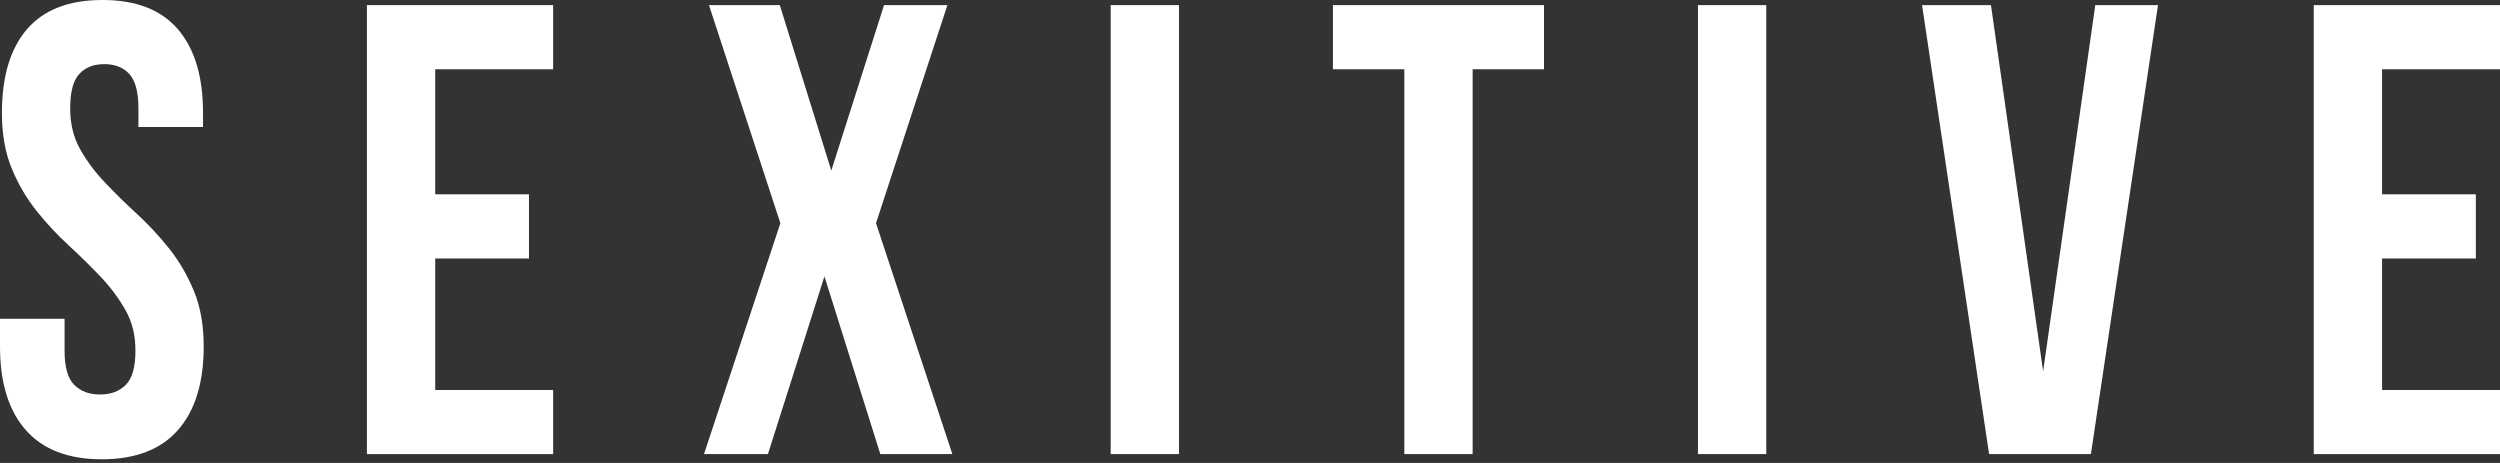
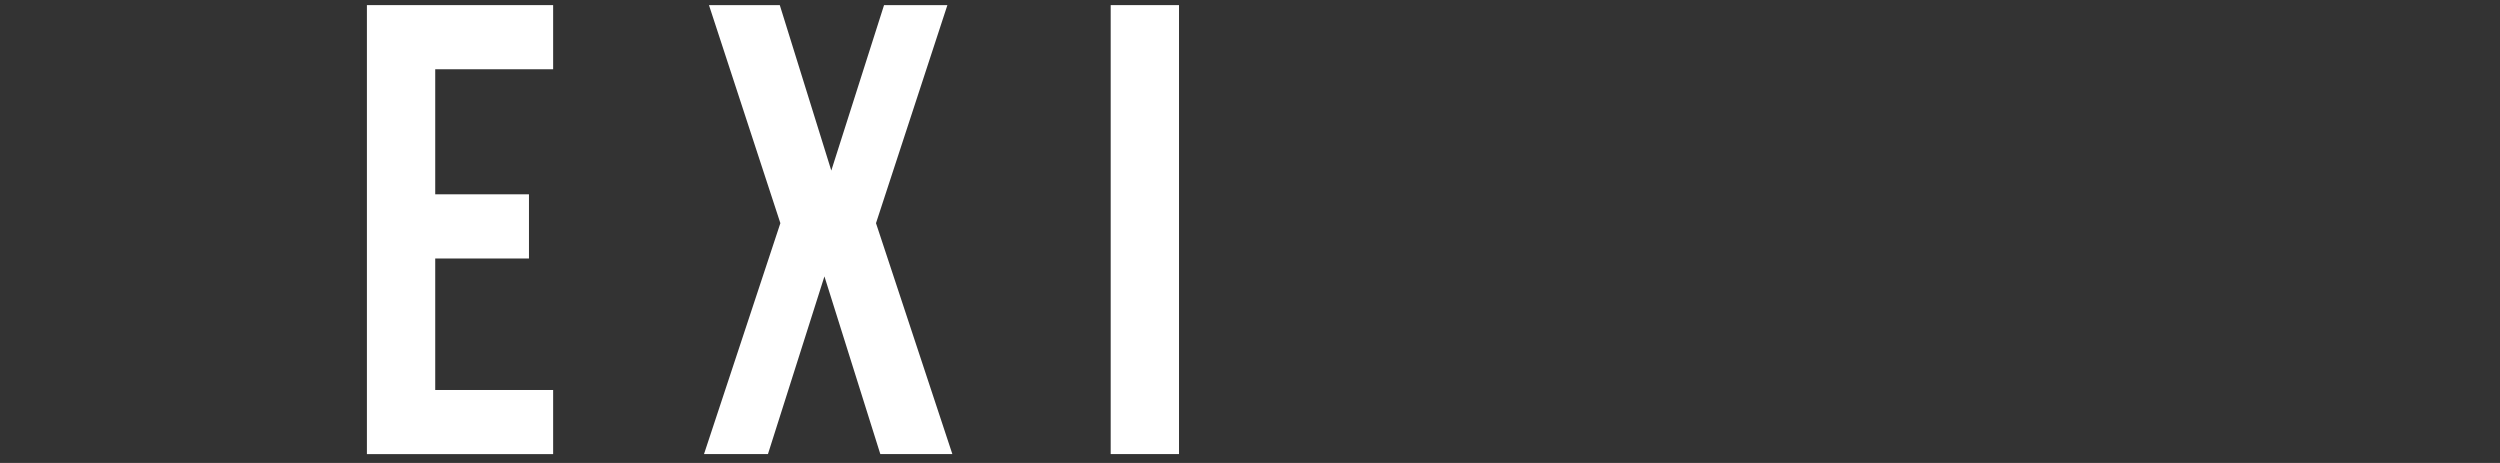
<svg xmlns="http://www.w3.org/2000/svg" width="189" height="35" viewBox="0 0 189 35" fill="none">
  <rect x="0" y="0" width="189" height="35" fill="#333333" stroke="none" />
-   <path d="M0.145 8.53C0.145 5.783 0.778 3.672 2.044 2.204C3.31 0.736 5.209 0 7.745 0C10.281 0 12.18 0.736 13.446 2.207C14.712 3.675 15.349 5.786 15.349 8.534V9.6H10.466V8.196C10.466 6.966 10.239 6.106 9.785 5.602C9.331 5.1 8.694 4.848 7.886 4.848C7.077 4.848 6.437 5.1 5.983 5.602C5.529 6.103 5.305 6.966 5.305 8.196C5.305 9.358 5.557 10.386 6.055 11.278C6.554 12.166 7.181 13.009 7.934 13.798C8.684 14.59 9.489 15.383 10.353 16.172C11.213 16.965 12.018 17.828 12.772 18.77C13.522 19.709 14.148 20.775 14.647 21.969C15.149 23.163 15.4 24.575 15.4 26.188C15.4 28.936 14.75 31.043 13.449 32.515C12.152 33.986 10.236 34.722 7.7 34.722C5.164 34.722 3.248 33.986 1.951 32.515C0.65 31.043 0 28.936 0 26.188V24.102H4.882V26.529C4.882 27.759 5.127 28.612 5.612 29.096C6.097 29.582 6.747 29.824 7.562 29.824C8.378 29.824 9.021 29.582 9.51 29.096C9.995 28.612 10.239 27.756 10.239 26.529C10.239 25.303 9.988 24.34 9.489 23.448C8.987 22.559 8.361 21.717 7.611 20.924C6.857 20.135 6.055 19.343 5.192 18.55C4.332 17.761 3.523 16.894 2.773 15.955C2.023 15.017 1.393 13.951 0.895 12.756C0.396 11.559 0.145 10.151 0.145 8.537V8.53Z" fill="white" />
  <path d="M32.903 14.69H39.99V19.542H32.903V29.483H41.817V34.331H27.738V0.387H41.817V5.236H32.903V14.69Z" fill="white" />
  <path d="M71.623 0.387L66.225 16.872L71.998 34.328H66.552L62.327 20.896L58.057 34.328H53.223L58.996 16.872L53.598 0.387H58.952L62.846 12.895L66.834 0.387H71.623Z" fill="white" />
  <path d="M83.968 0.387H89.133V34.328H83.968V0.387Z" fill="white" />
-   <path d="M100.769 0.387H116.726V5.236H111.331V34.328H106.167V5.236H100.769V0.387Z" fill="white" />
-   <path d="M128.366 0.387H133.53V34.328H128.366V0.387Z" fill="white" />
-   <path d="M154.46 28.072L158.403 0.387H163.144L158.072 34.328H150.376L145.308 0.387H150.517L154.46 28.072Z" fill="white" />
-   <path d="M180.085 14.69H187.173V19.542H180.085V29.483H189V34.331H174.921V0.387H189V5.236H180.085V14.69Z" fill="white" />
</svg>